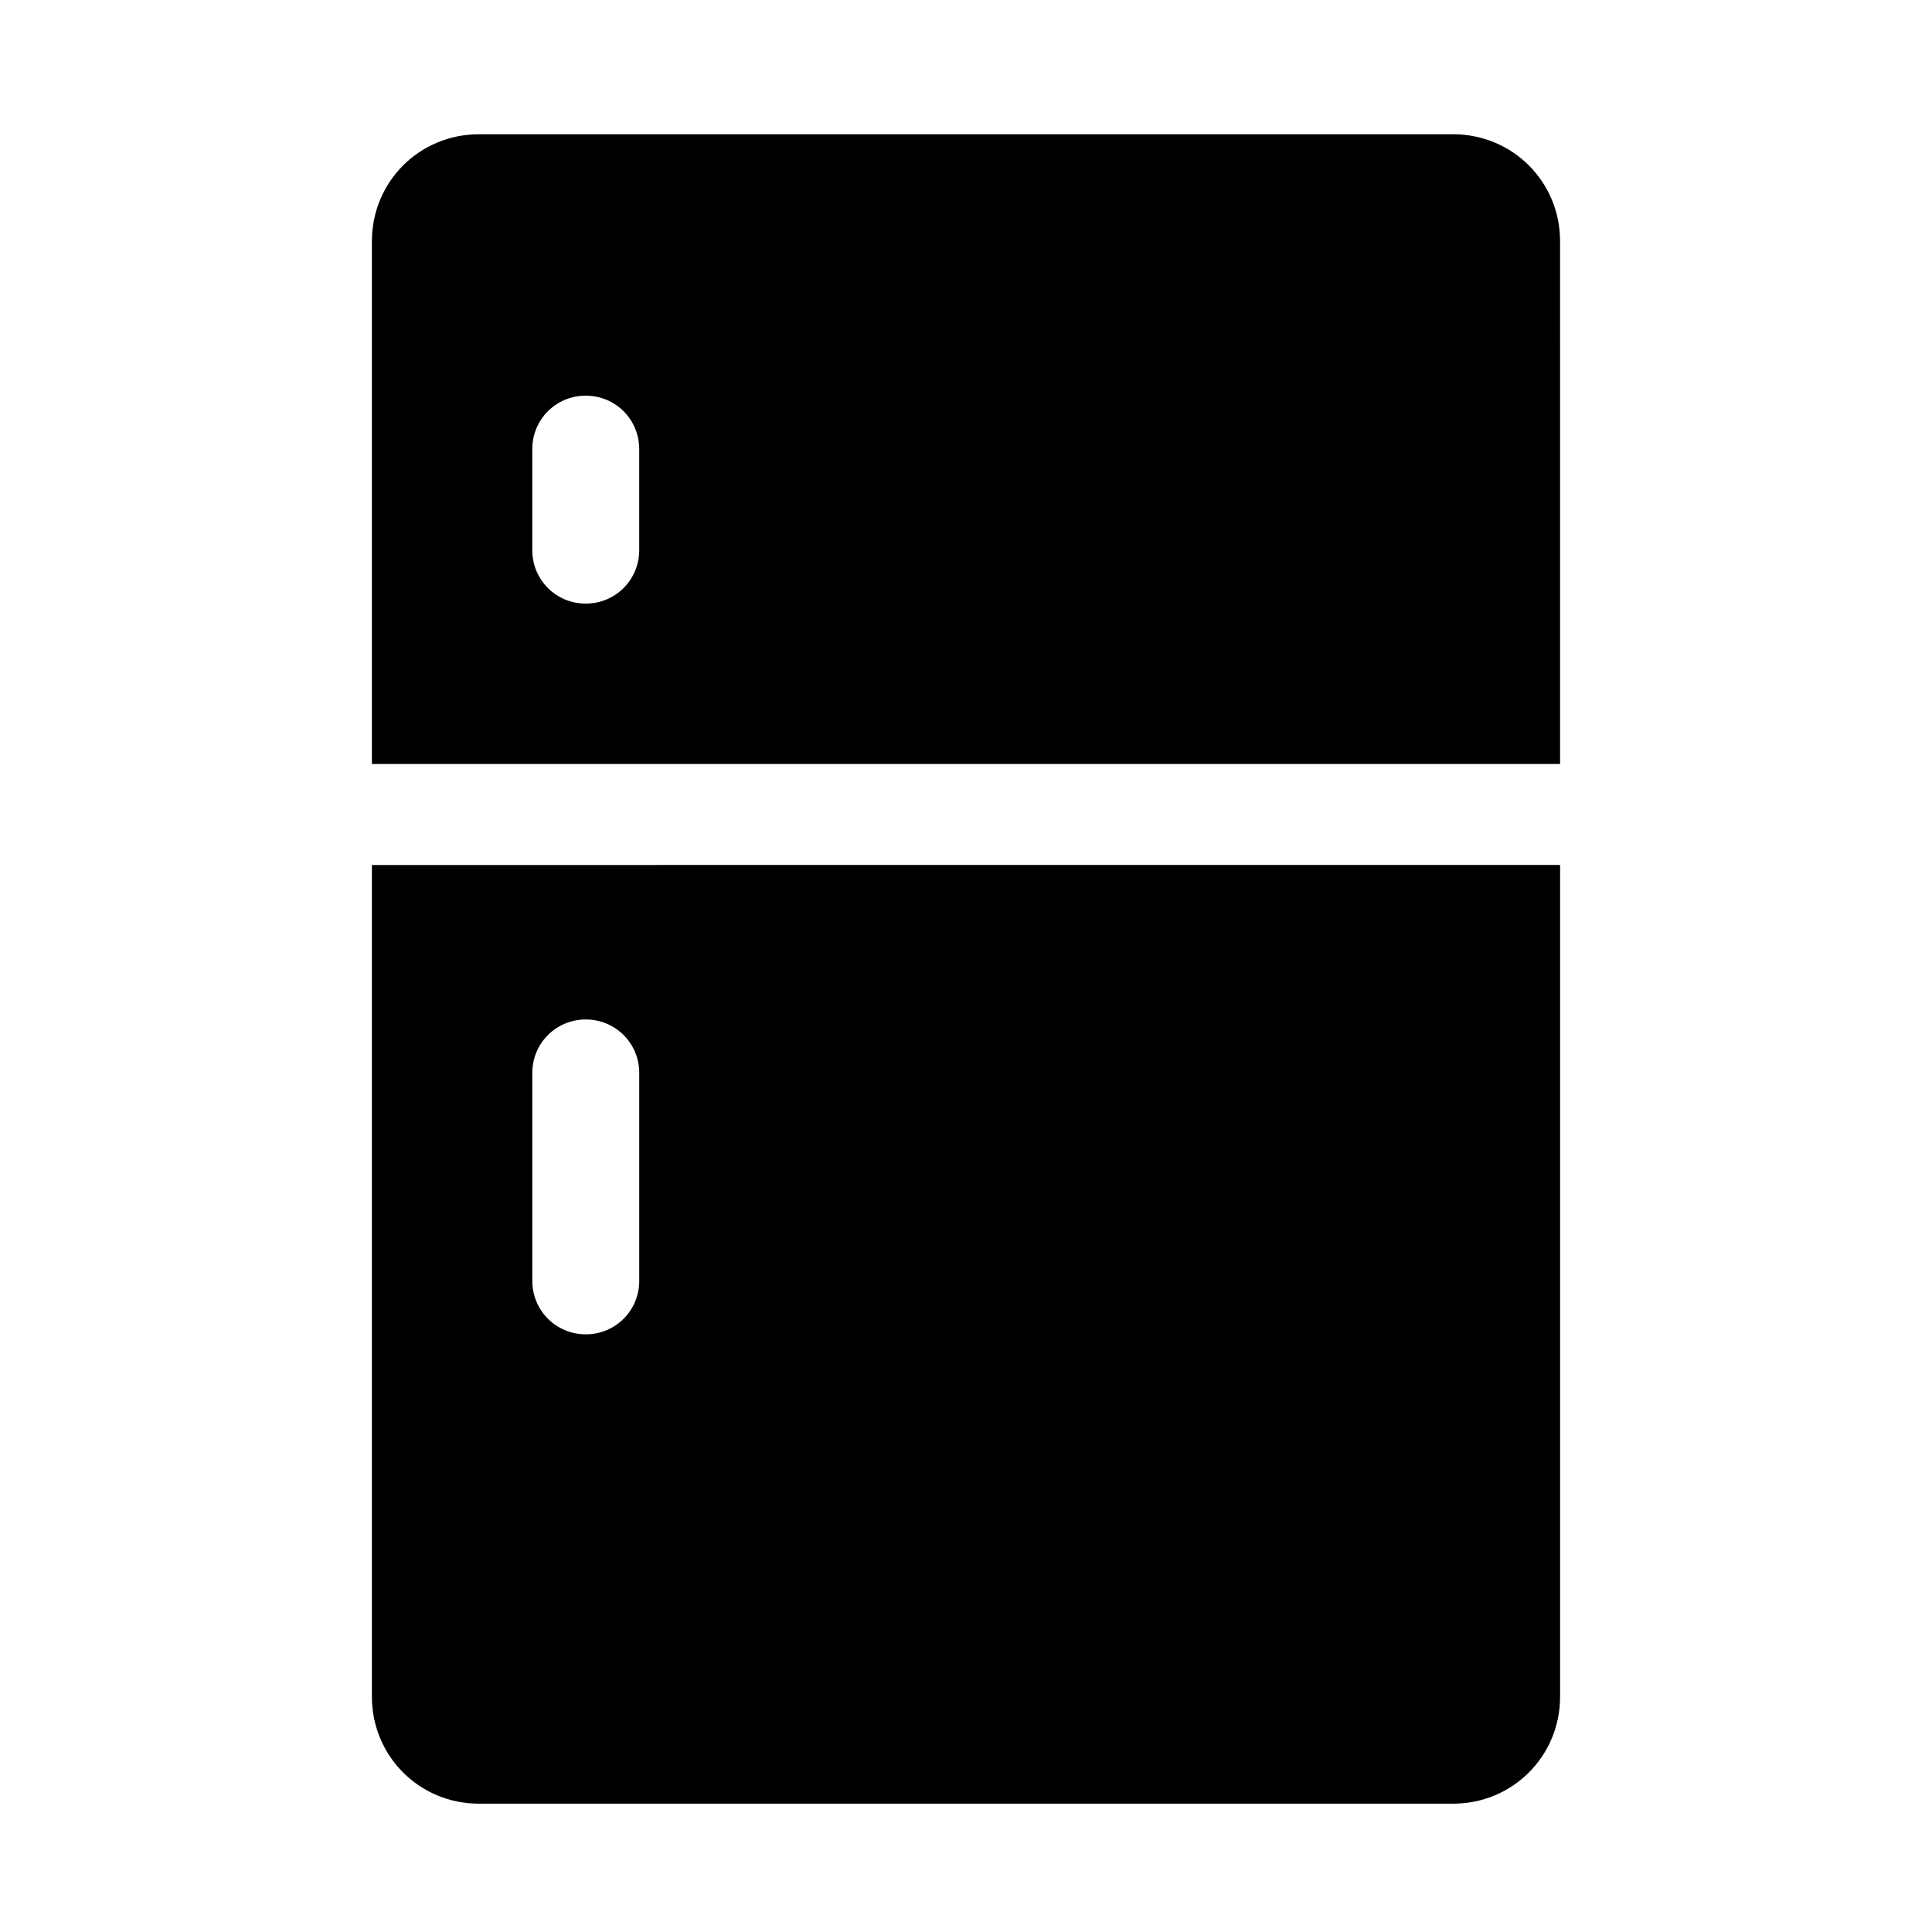
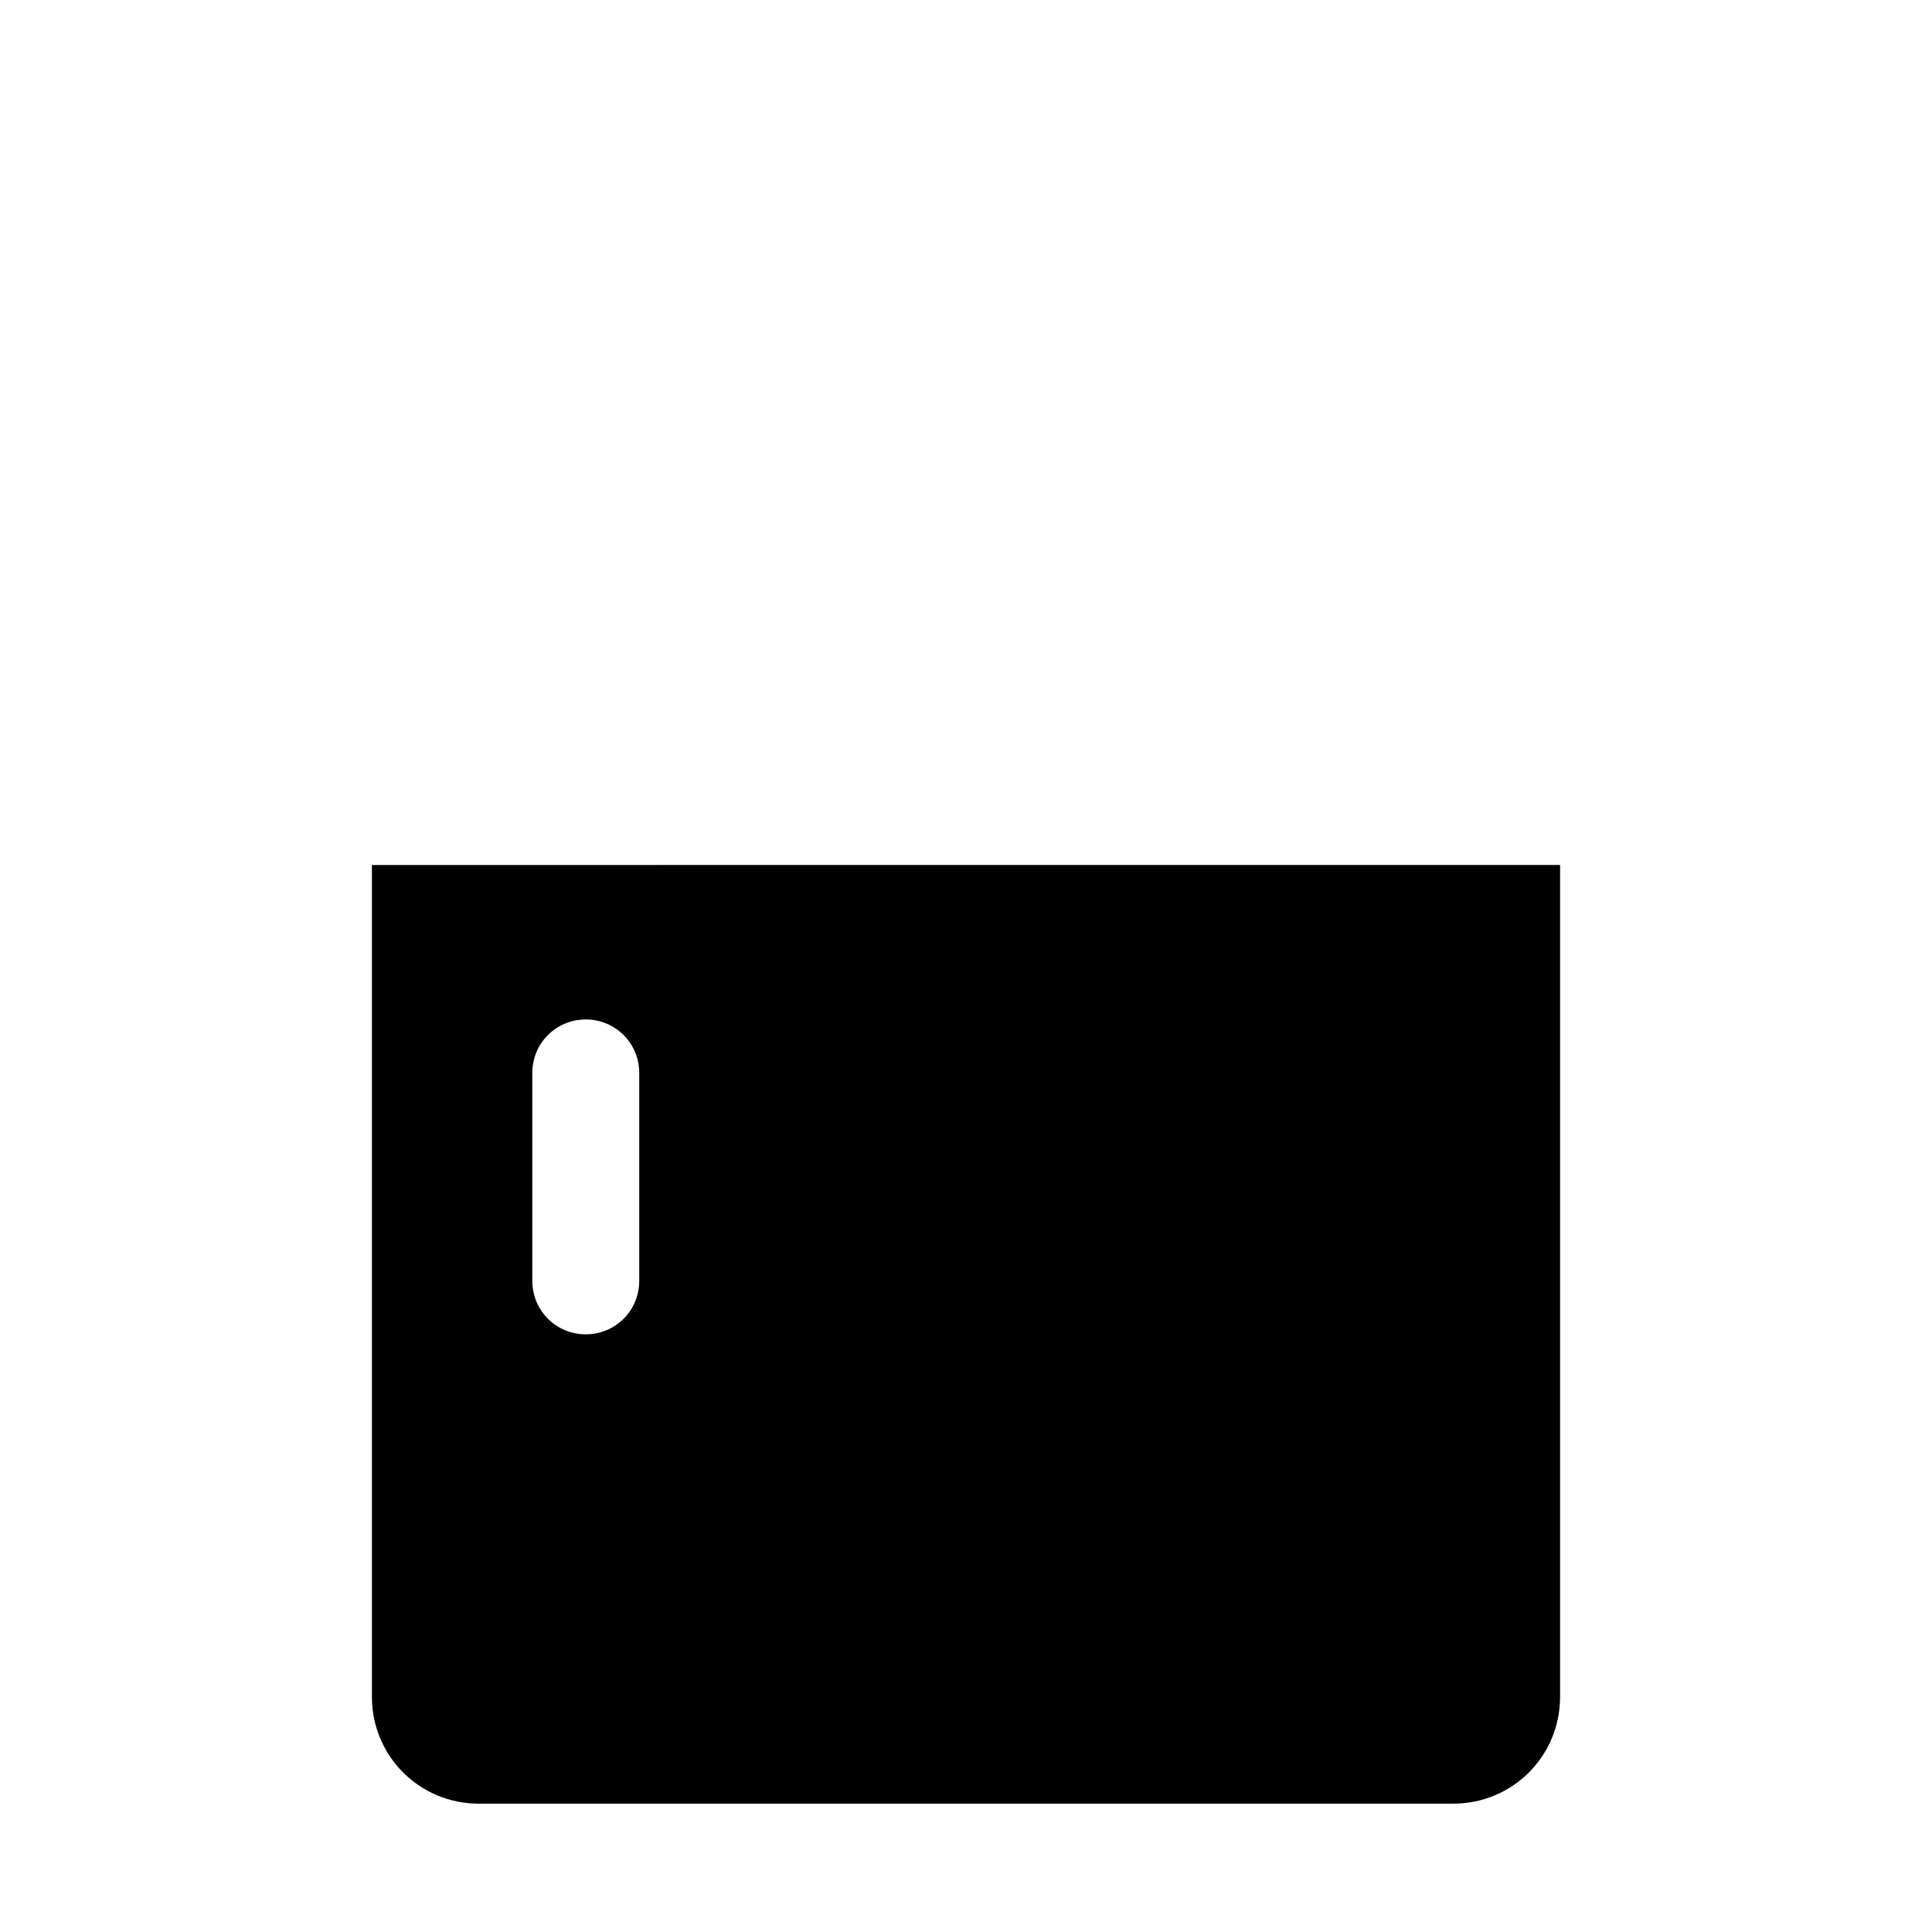
<svg xmlns="http://www.w3.org/2000/svg" fill="#000000" width="800px" height="800px" version="1.1" viewBox="144 144 512 512">
  <g>
-     <path d="m529.1 179.58h-258.2c-15.746 0-28.34 12.594-28.34 28.34v138.55h314.88l-0.004-138.55c0-15.746-12.594-28.34-28.336-28.34zm-215.7 110.21c0 7.871-6.297 14.168-14.168 14.168-7.875 0.004-14.172-6.293-14.172-14.168v-26.766c0-7.871 6.297-14.168 14.168-14.168s14.168 6.297 14.168 14.168z" />
    <path d="m242.56 593.65c0 15.742 12.594 28.34 28.34 28.34h258.2c15.742 0 28.34-12.594 28.34-28.34v-220.42l-314.88 0.004zm42.508-165.31c0-7.871 6.297-14.168 14.168-14.168s14.168 6.297 14.168 14.168v55.105c0 7.871-6.297 14.168-14.168 14.168s-14.168-6.297-14.168-14.168z" />
  </g>
</svg>